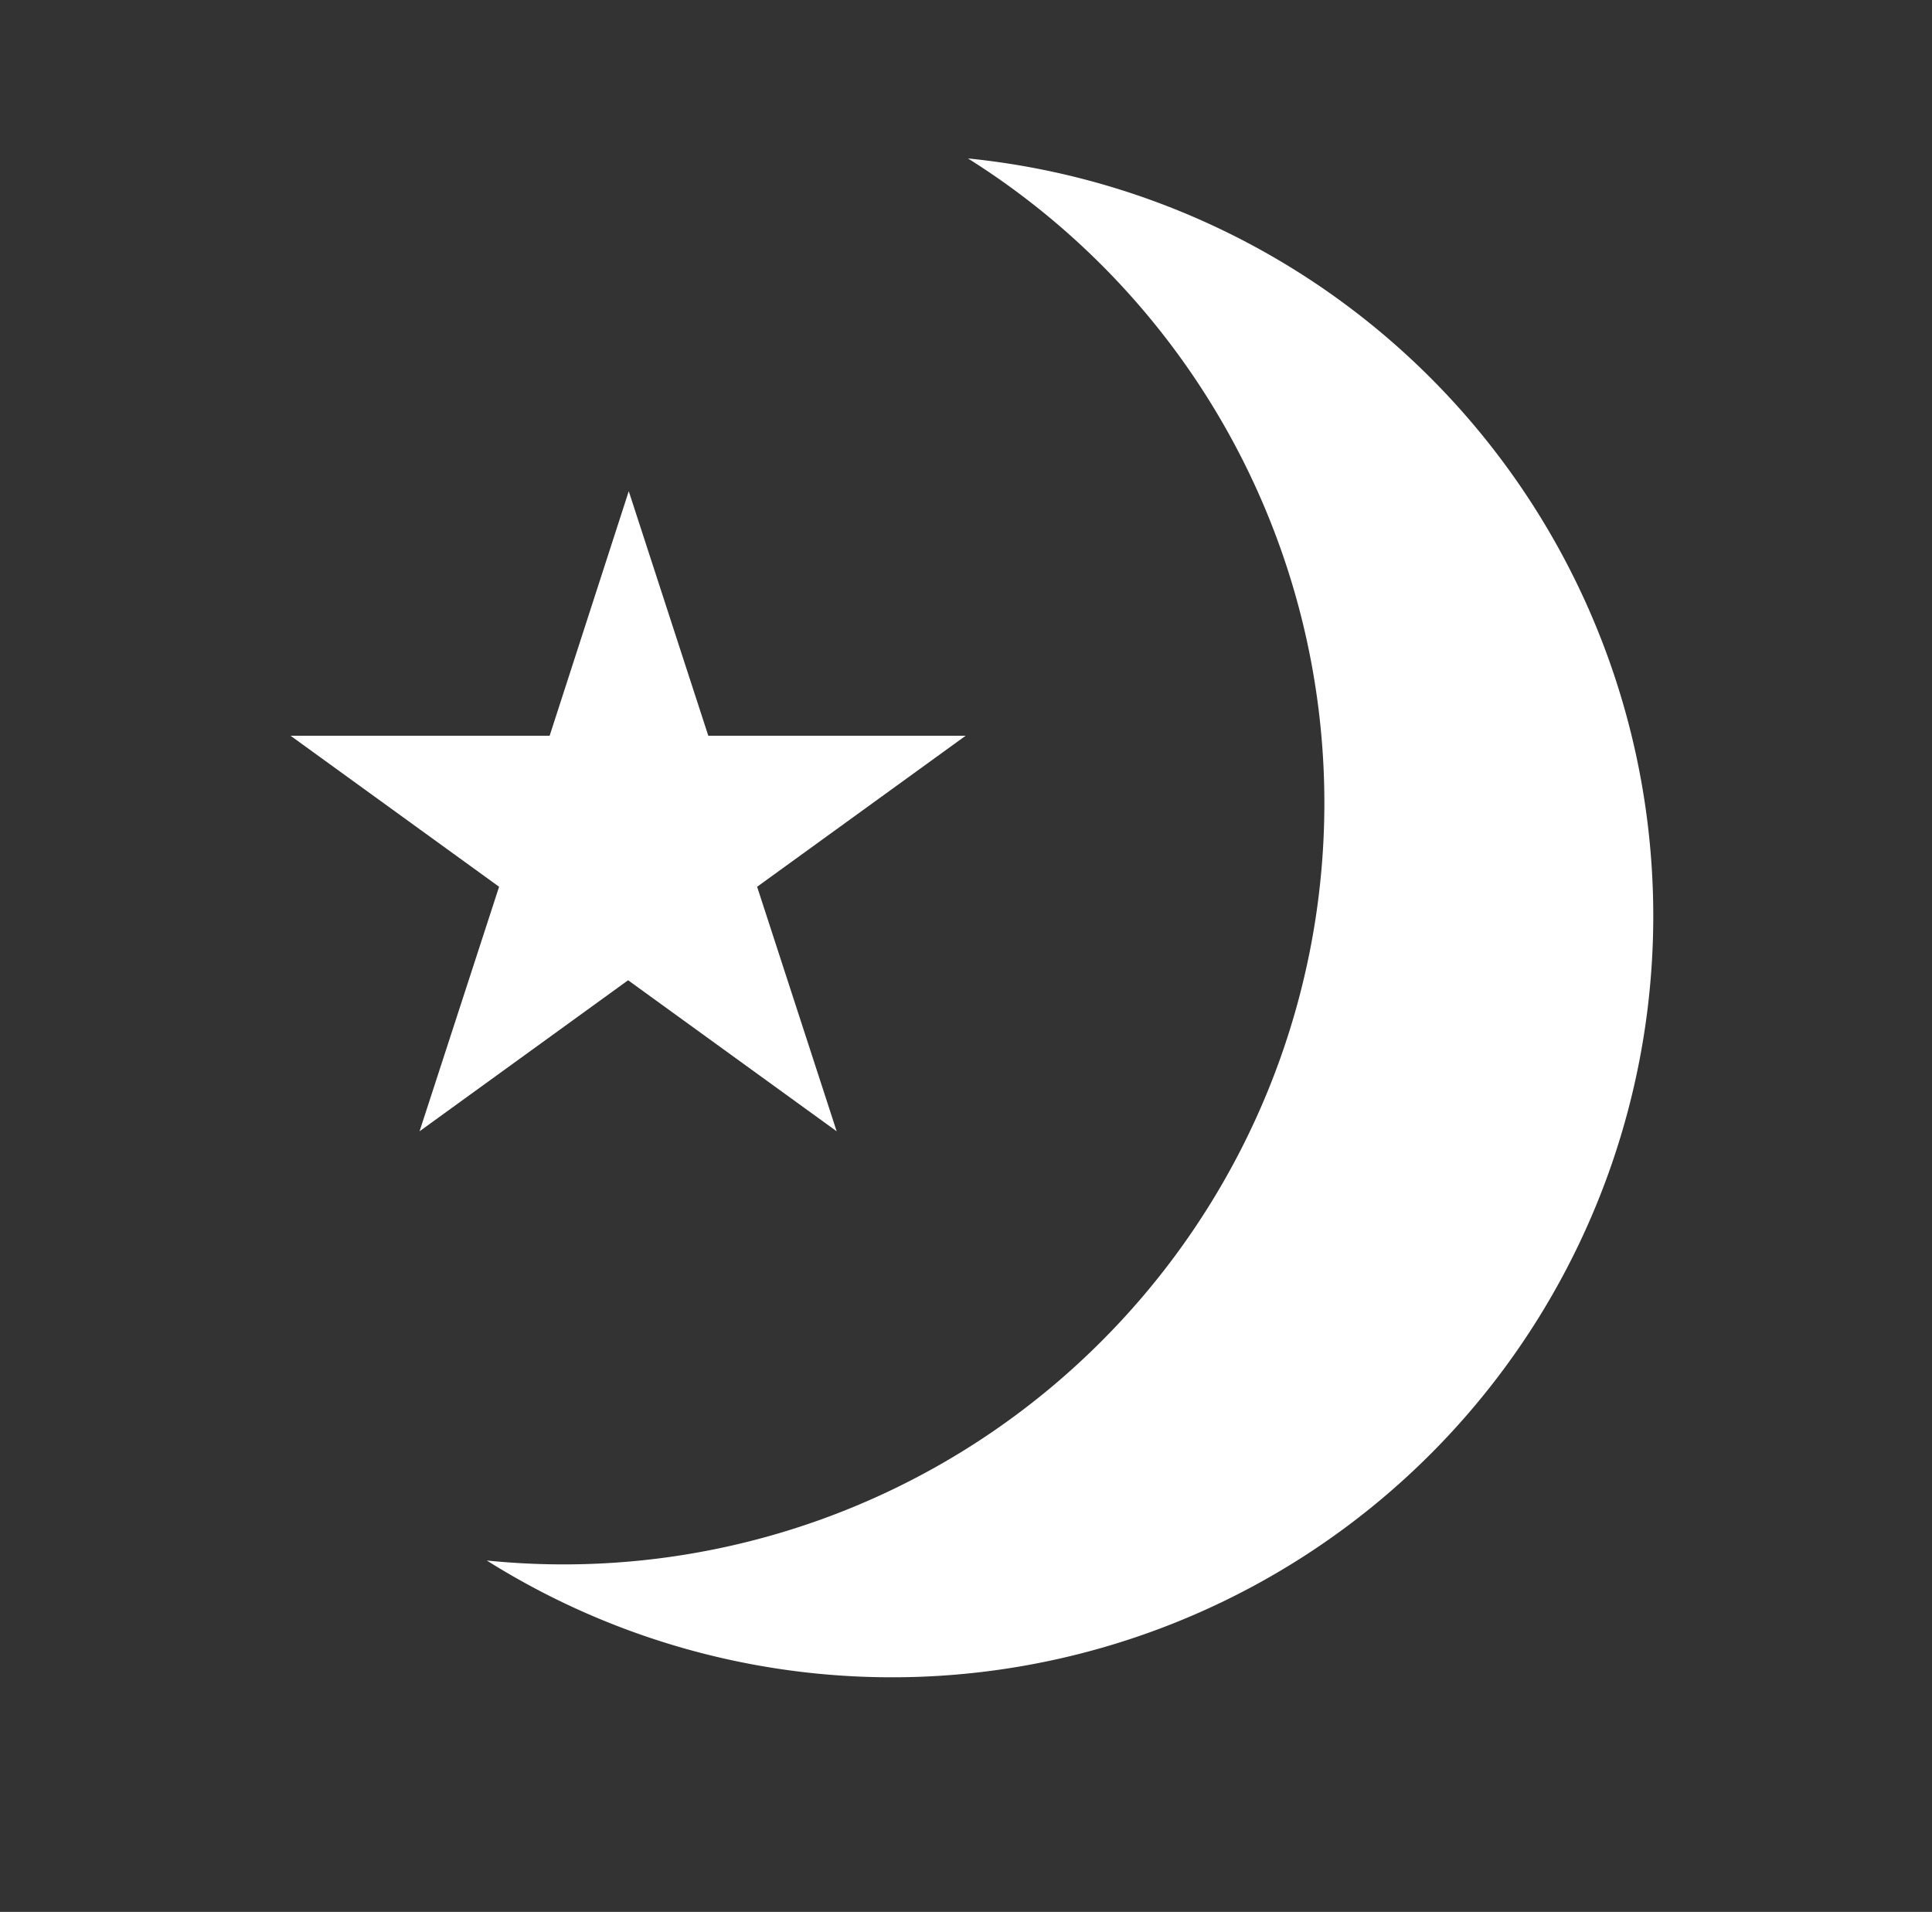
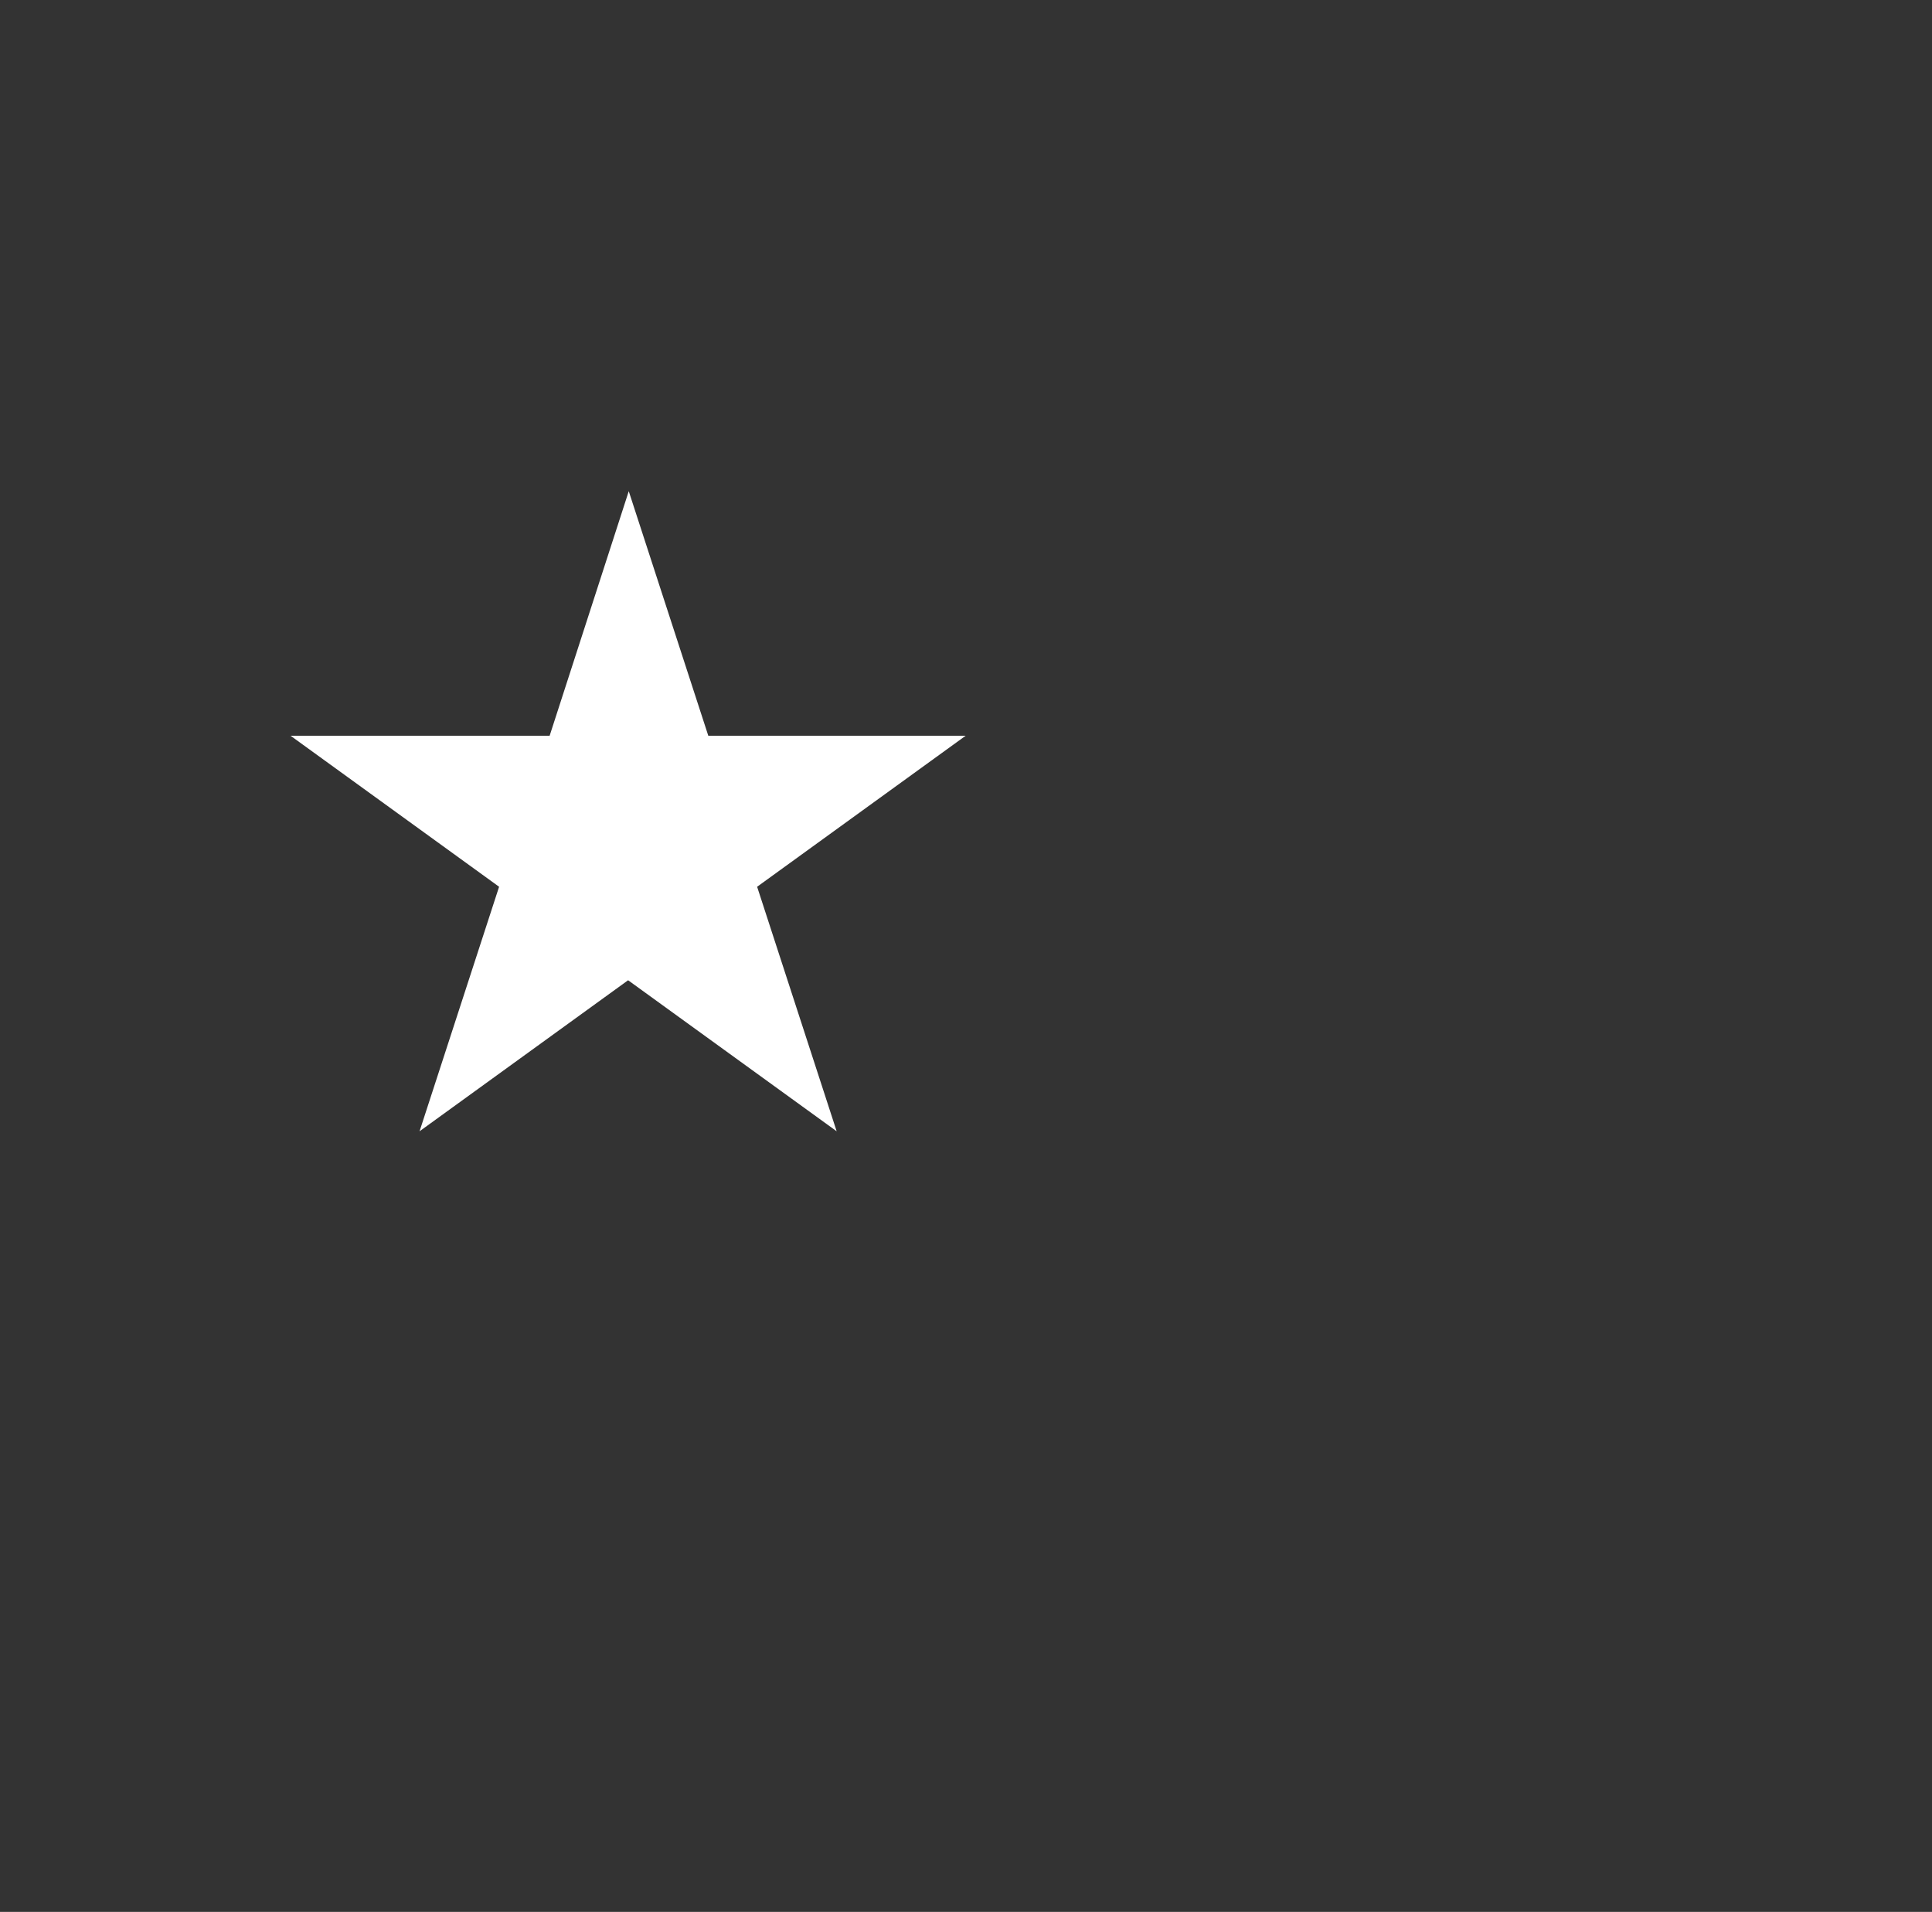
<svg xmlns="http://www.w3.org/2000/svg" width="26.865" height="26.584" viewBox="0 0 26.865 26.584">
  <rect x="0" y="0" width="26.865" height="26.584" fill="#333333" stroke="none" />
  <g id="moon_ico" transform="translate(-105.151 -539.708)">
-     <path id="パス_285" data-name="パス 285" d="M8.923,15.172A10.583,10.583,0,0,0,15.542,0,10.586,10.586,0,1,1,0,13.538,10.564,10.564,0,0,0,8.923,15.172Z" transform="translate(105.151 549.682) rotate(-30)" fill="#fff" />
    <path id="パス_286" data-name="パス 286" d="M170.7,126.691l1.106,3.4h3.579l-2.9,2.1,1.106,3.4-2.9-2.1-2.9,2.1,1.106-3.4-2.9-2.1H169.6Z" transform="translate(-56.806 419.847)" fill="#fff" />
  </g>
</svg>